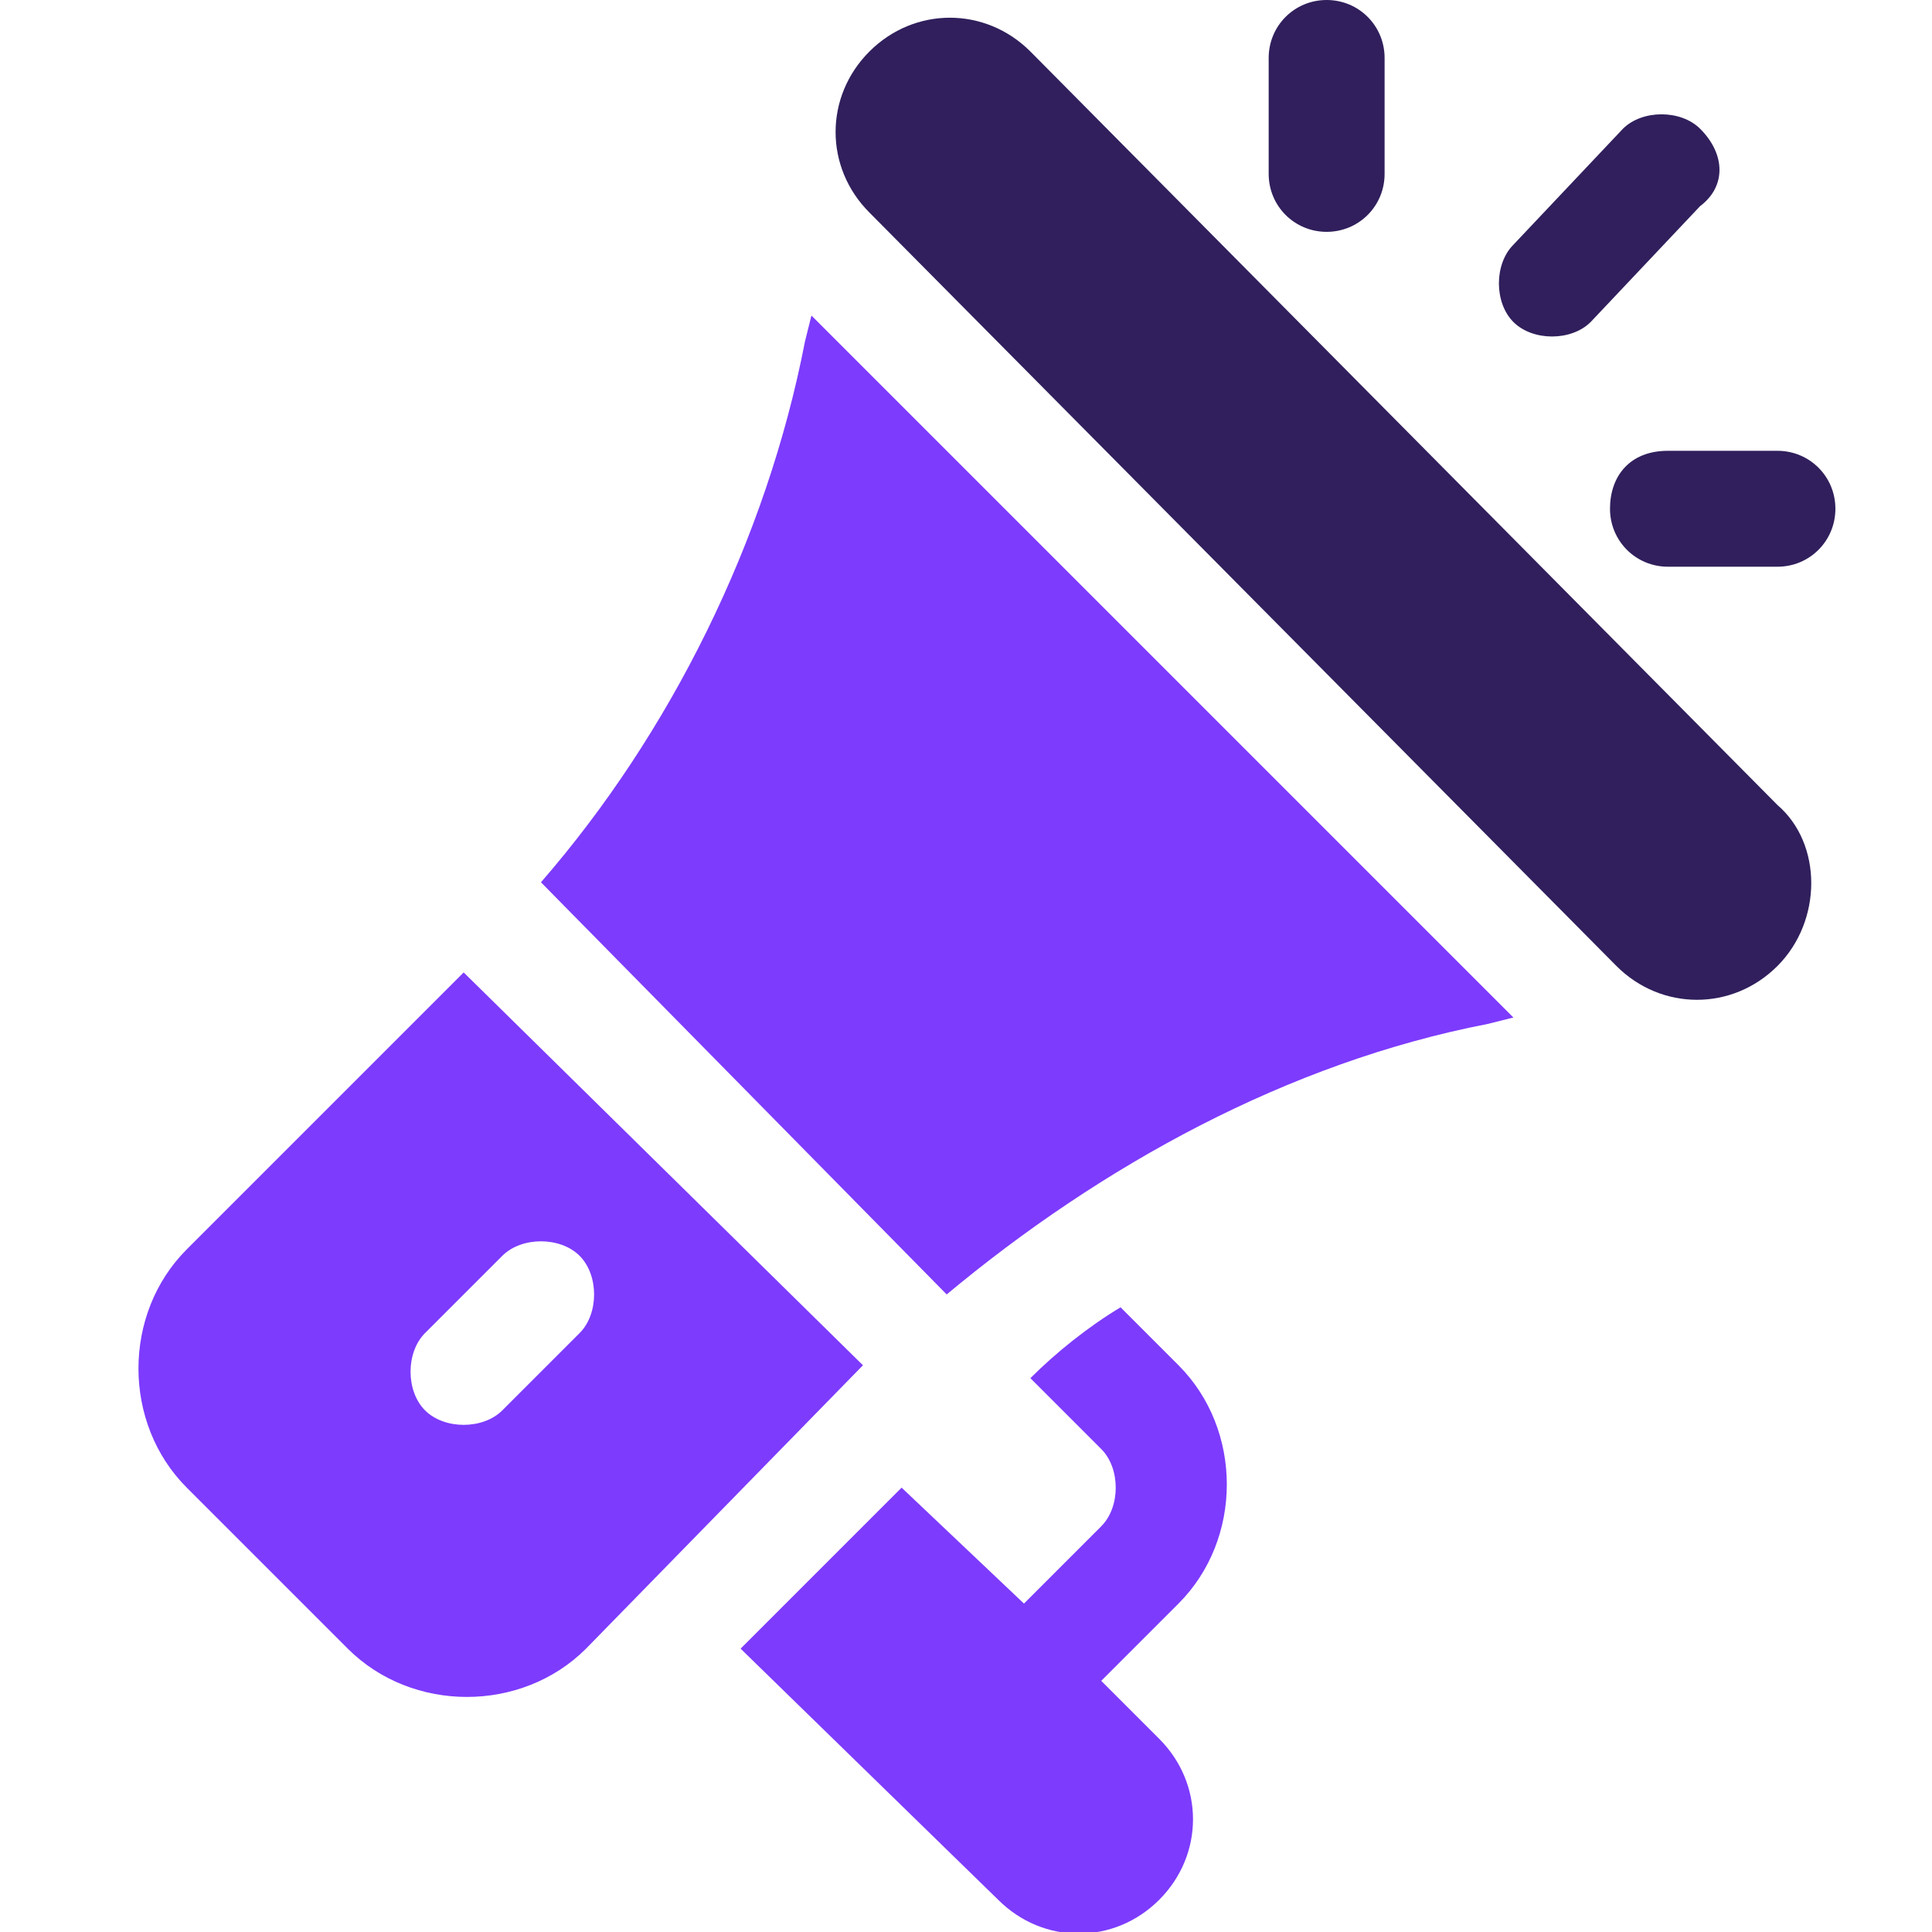
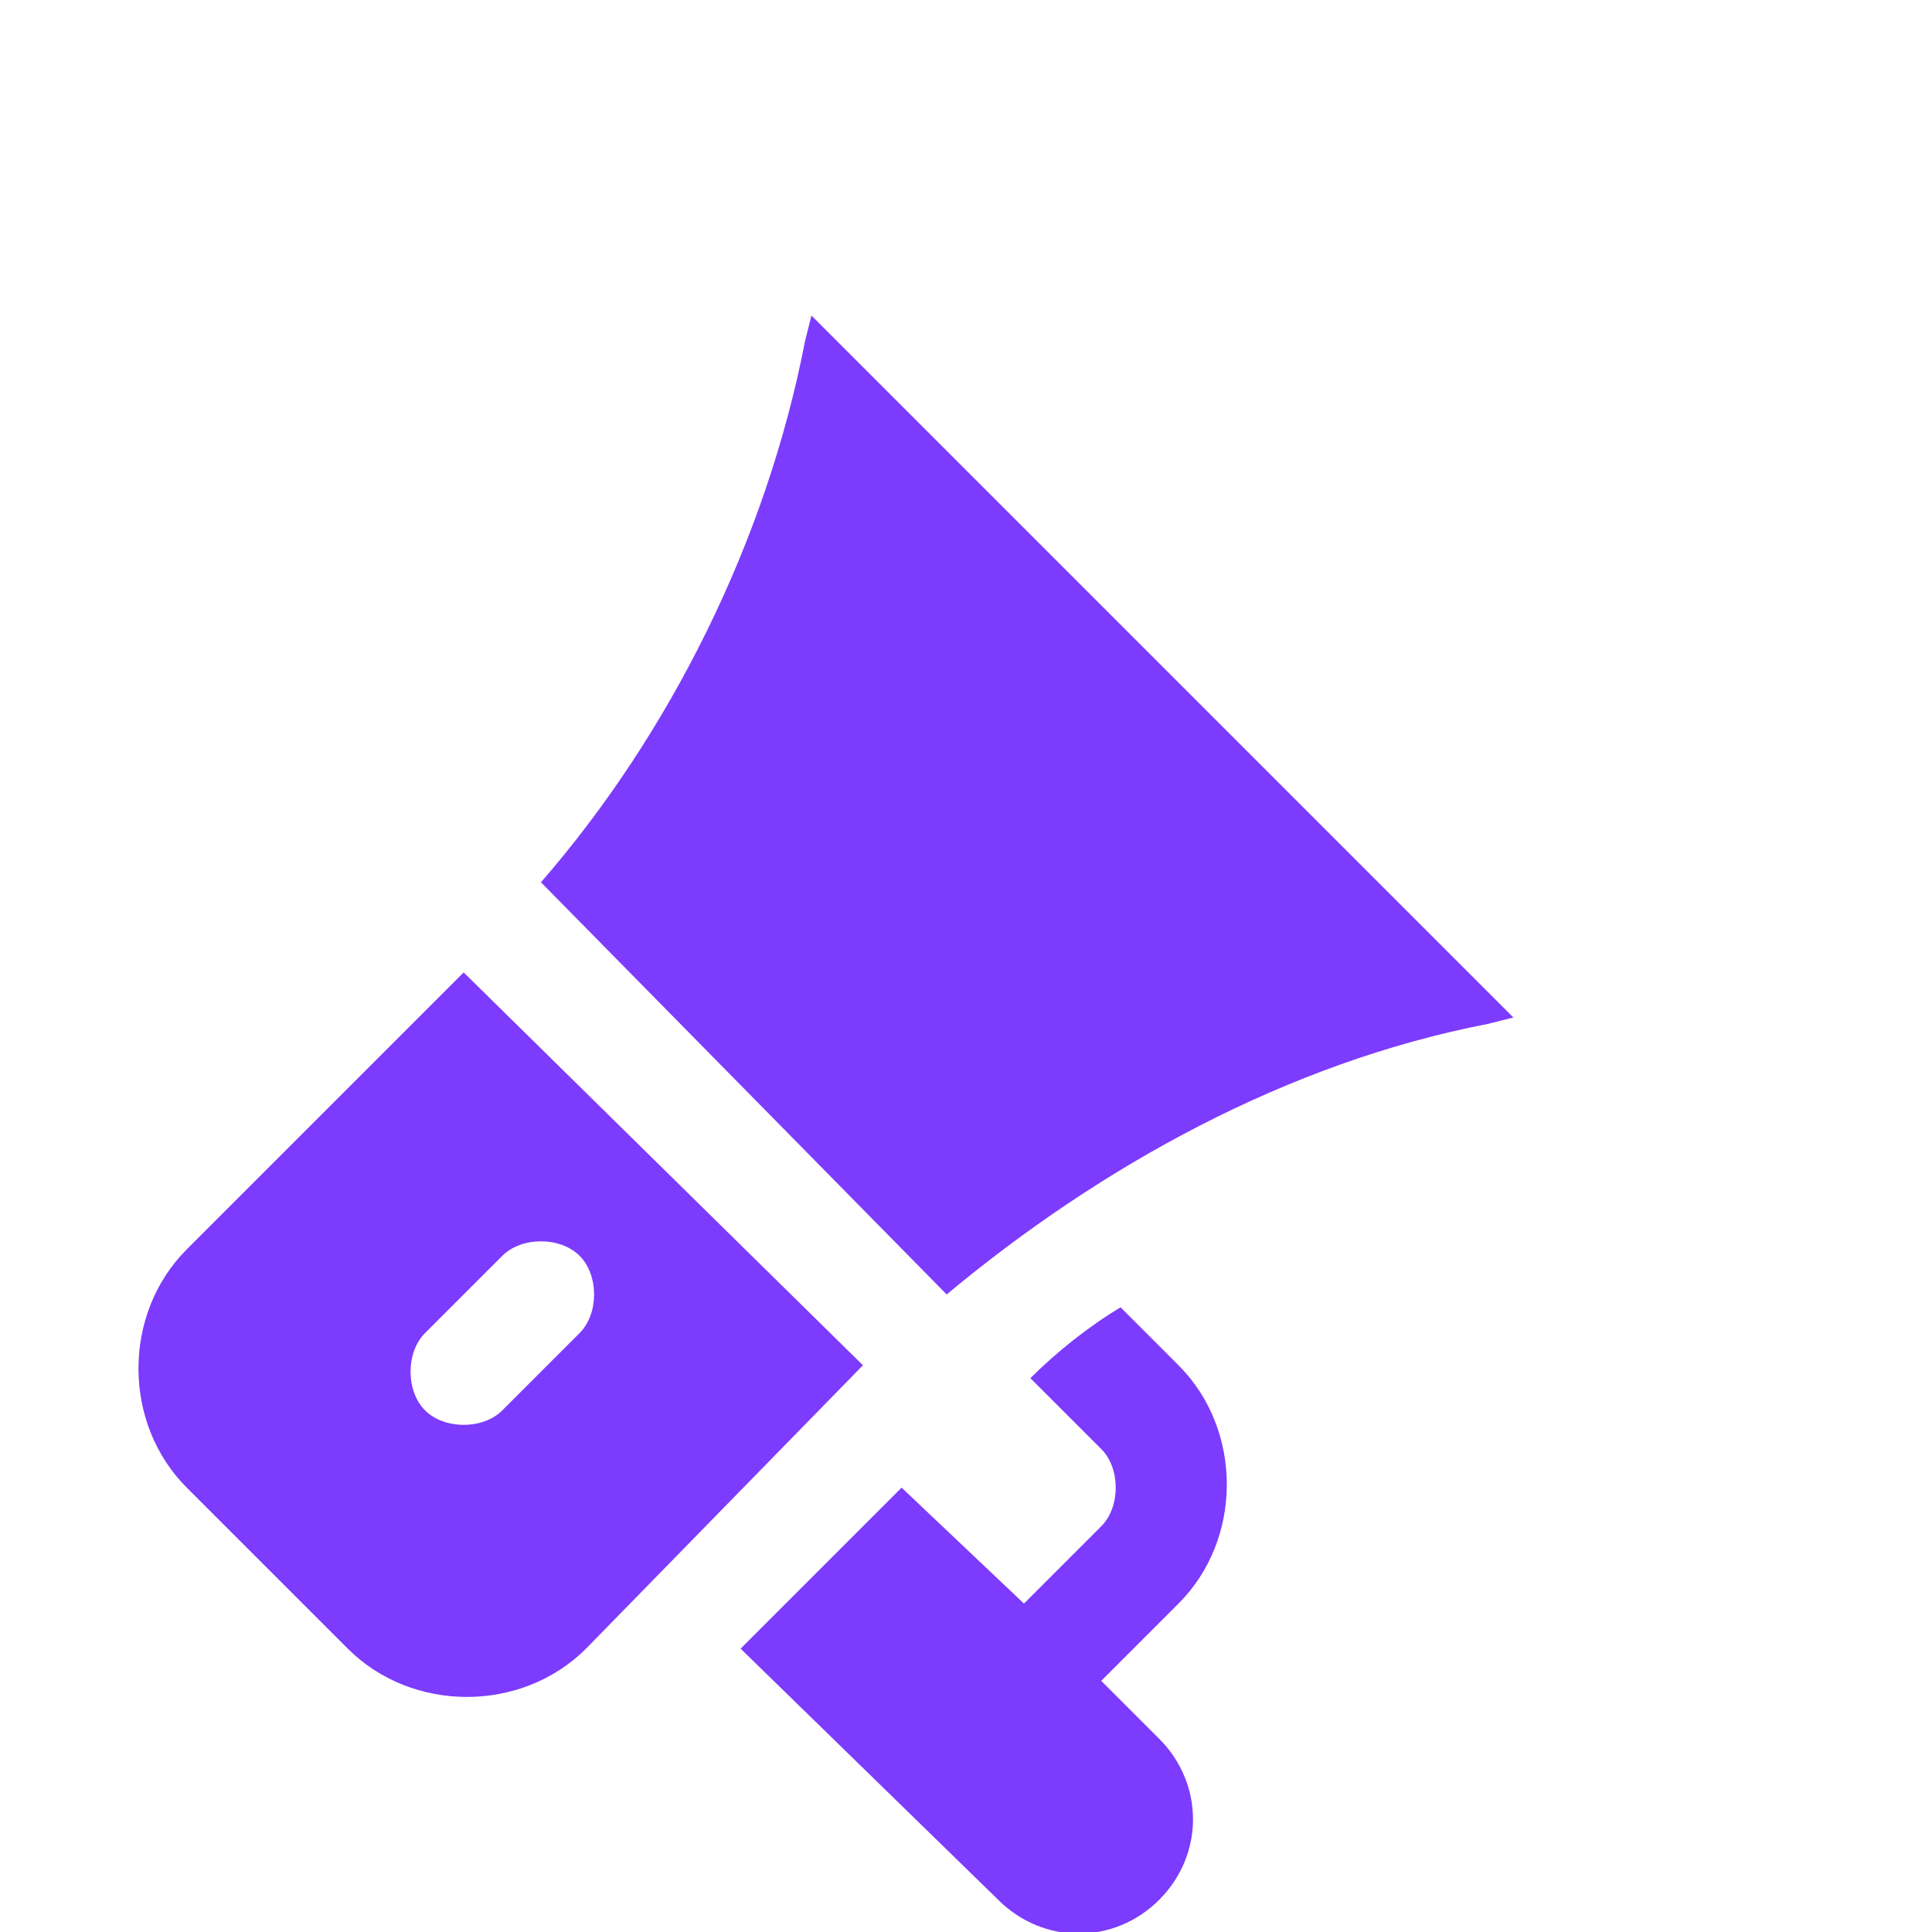
<svg xmlns="http://www.w3.org/2000/svg" viewBox="0 0 30 30" style="enable-background:new 0 0 30 30" xml:space="preserve">
-   <path d="M27.6 12.5 16 .8c-.7-.7-1.8-.7-2.5 0s-.7 1.8 0 2.5L25.1 15c.7.7 1.8.7 2.5 0s.7-1.9 0-2.5z" style="fill:#301f5c" />
  <path d="m12.6 4.9-.1.4c-.6 3.1-2.1 6.1-4.1 8.4l6.3 6.4c2.4-2 5.3-3.6 8.4-4.2l.4-.1L12.6 4.9zM7.2 15.1l-4.3 4.3c-1 1-1 2.7 0 3.7l2.5 2.5c1 1 2.7 1 3.7 0l4.3-4.4-6.2-6.1zm.6 6.8c-.3.3-.9.3-1.2 0s-.3-.9 0-1.2l1.2-1.2c.3-.3.9-.3 1.2 0s.3.9 0 1.2l-1.2 1.2zM17.1 26.1l1.2-1.2c1-1 1-2.7 0-3.7l-.9-.9c-.5.3-1 .7-1.4 1.1l1.1 1.1c.3.3.3.9 0 1.2l-1.2 1.2-1.9-1.8-2.5 2.5 4 3.9c.7.7 1.8.7 2.5 0s.7-1.8 0-2.5l-.9-.9z" style="fill:#7d3bfd" />
-   <path d="M20.6 0c-.5 0-.9.4-.9.9v1.8c0 .5.4.9.9.9s.9-.4.9-.9V.9c0-.5-.4-.9-.9-.9zM27.6 7h-1.7c-.6 0-.9.4-.9.9s.4.9.9.9h1.7c.5 0 .9-.4.9-.9s-.4-.9-.9-.9zM26.4 2c-.3-.3-.9-.3-1.2 0l-1.7 1.8c-.3.3-.3.9 0 1.2s.9.3 1.2 0l1.7-1.8c.4-.3.4-.8 0-1.2z" style="fill:#301f5c" />
</svg>